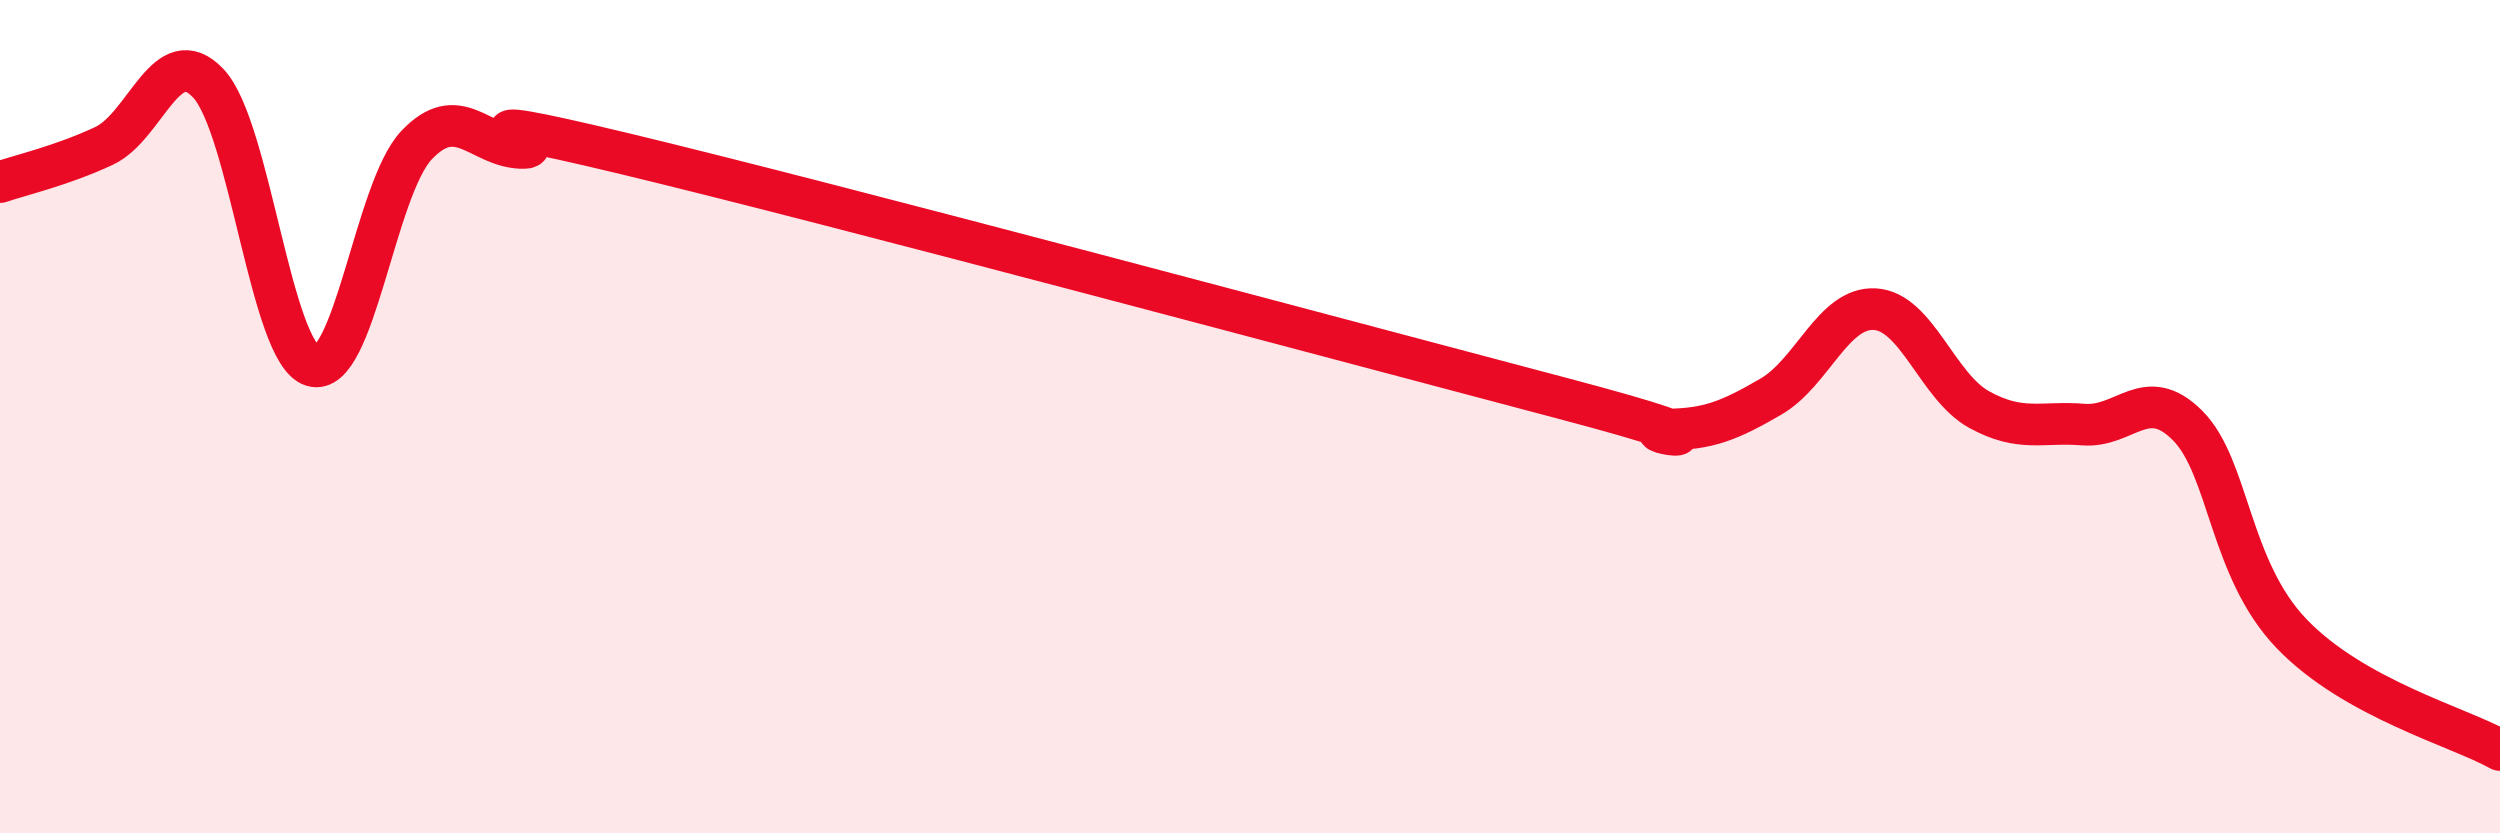
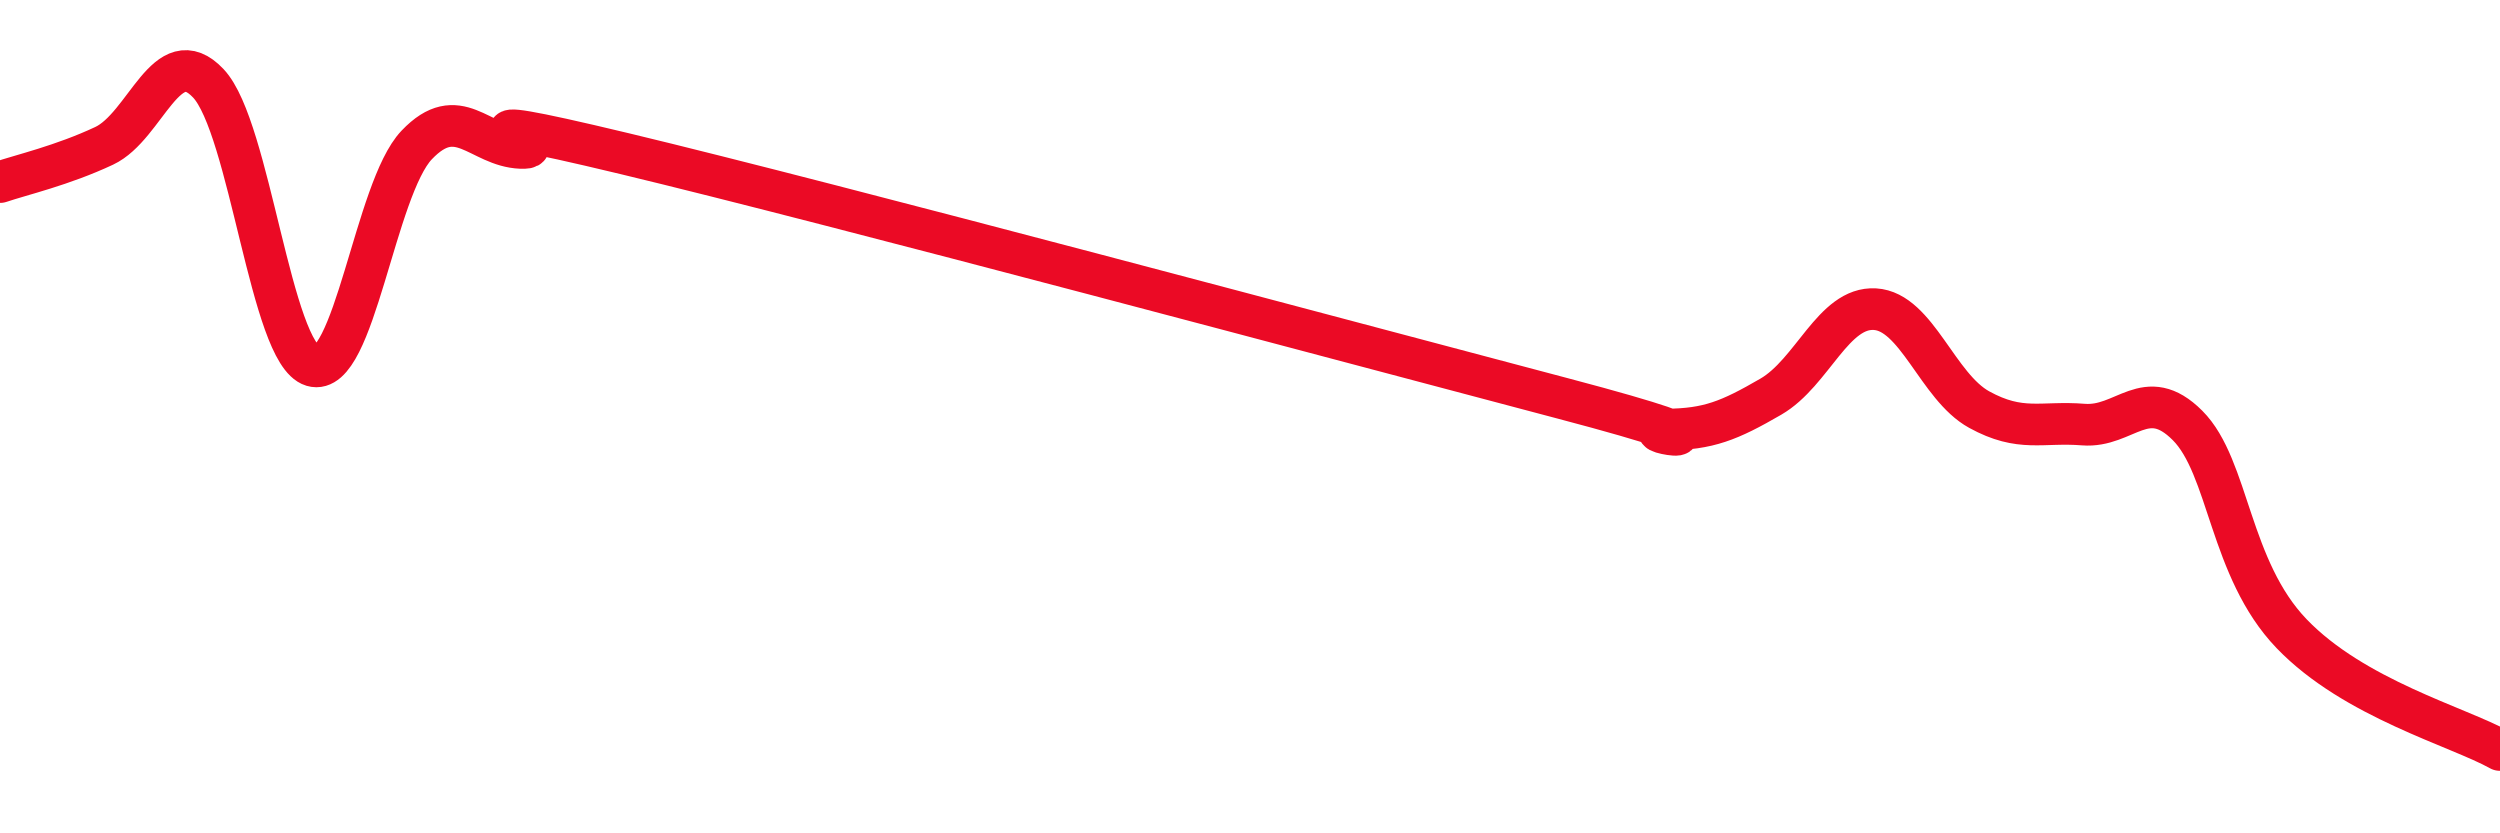
<svg xmlns="http://www.w3.org/2000/svg" width="60" height="20" viewBox="0 0 60 20">
-   <path d="M 0,4.37 C 0.5,4.2 1.5,3.97 2.5,3.5 C 3.5,3.03 4,0.94 5,2 C 6,3.06 6.5,8.48 7.5,8.78 C 8.5,9.08 9,4.53 10,3.48 C 11,2.43 11.5,3.51 12.5,3.55 C 13.5,3.59 10,2.49 15,3.69 C 20,4.89 32.5,8.24 37.5,9.56 C 42.5,10.88 39,10.32 40,10.31 C 41,10.3 41.5,10.1 42.5,9.52 C 43.5,8.94 44,7.36 45,7.42 C 46,7.48 46.5,9.28 47.5,9.83 C 48.5,10.38 49,10.11 50,10.19 C 51,10.27 51.5,9.21 52.5,10.21 C 53.5,11.21 53.5,13.65 55,15.21 C 56.5,16.77 59,17.44 60,18L60 20L0 20Z" fill="#EB0A25" opacity="0.1" stroke-linecap="round" stroke-linejoin="round" />
  <path d="M 0,4.37 C 0.5,4.2 1.5,3.97 2.5,3.5 C 3.5,3.03 4,0.94 5,2 C 6,3.06 6.5,8.48 7.5,8.78 C 8.5,9.08 9,4.53 10,3.48 C 11,2.43 11.5,3.51 12.5,3.55 C 13.5,3.59 10,2.49 15,3.69 C 20,4.89 32.5,8.24 37.5,9.56 C 42.5,10.88 39,10.32 40,10.31 C 41,10.3 41.5,10.1 42.5,9.52 C 43.5,8.94 44,7.36 45,7.42 C 46,7.48 46.5,9.28 47.5,9.83 C 48.5,10.38 49,10.11 50,10.19 C 51,10.27 51.5,9.21 52.5,10.21 C 53.5,11.21 53.5,13.65 55,15.21 C 56.5,16.77 59,17.44 60,18" stroke="#EB0A25" stroke-width="1" fill="none" stroke-linecap="round" stroke-linejoin="round" />
</svg>